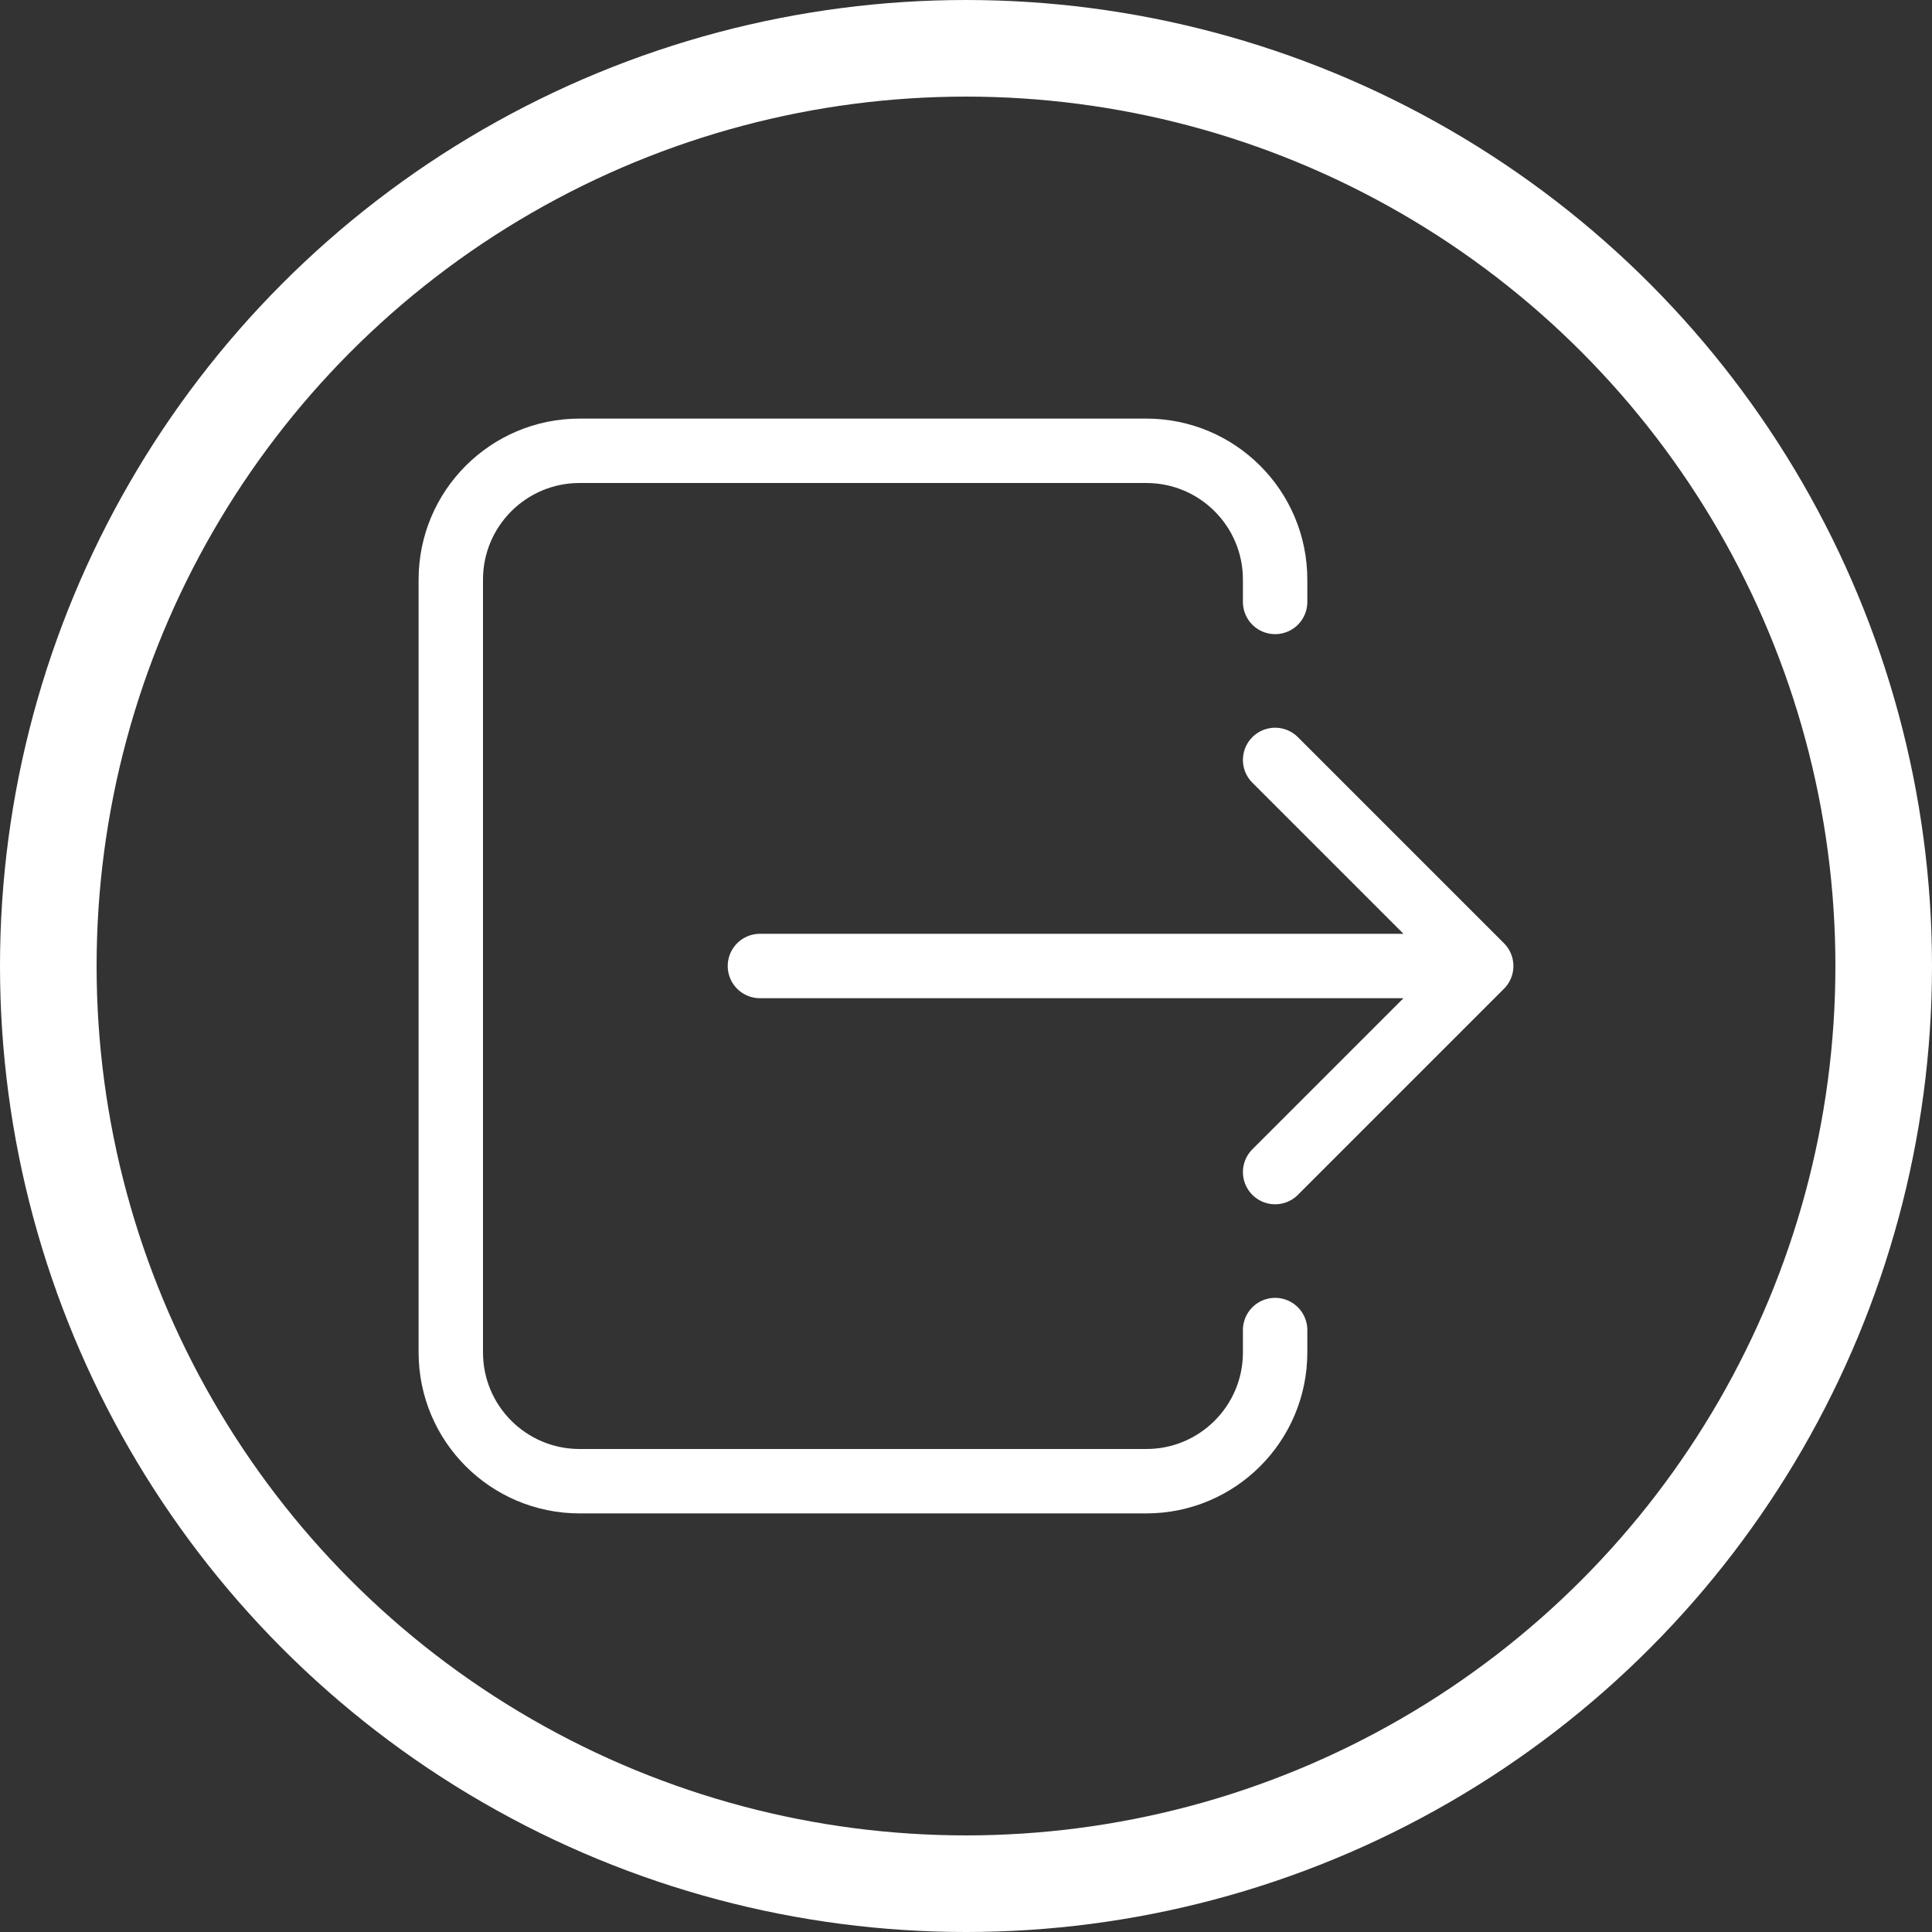
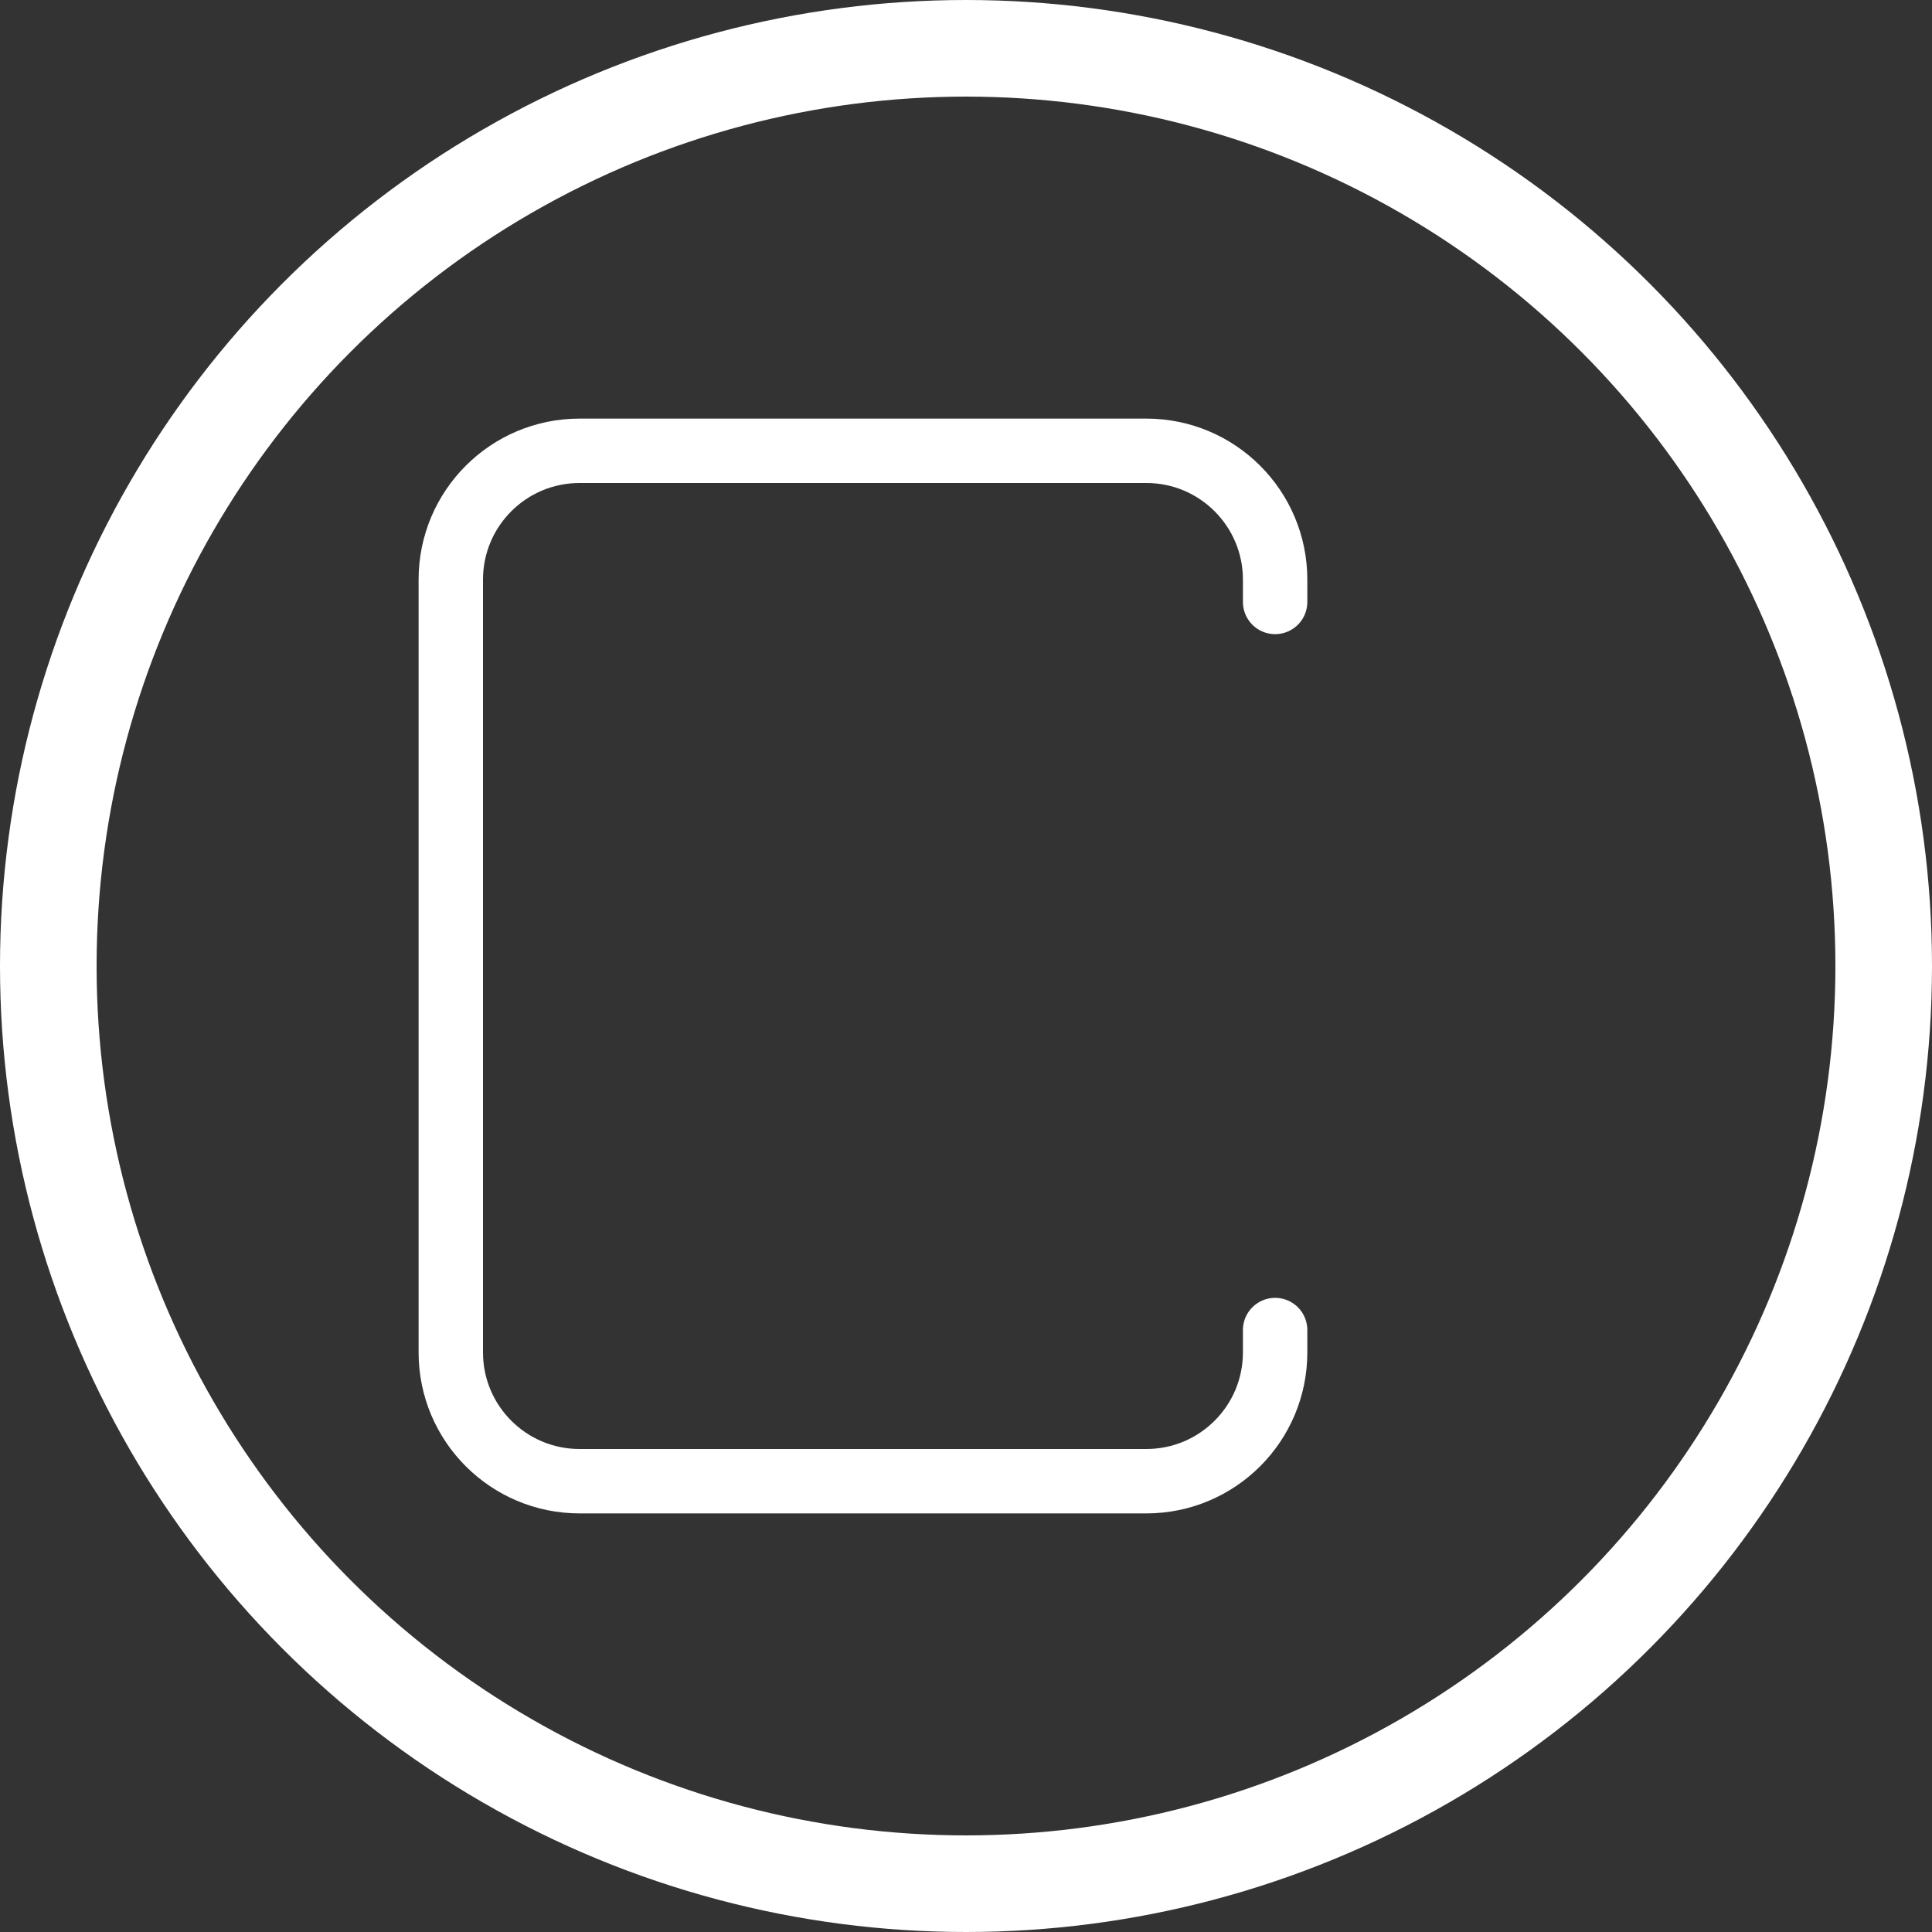
<svg xmlns="http://www.w3.org/2000/svg" width="30" height="30" viewBox="0 0 30 30" fill="none">
  <rect x="0" y="0" width="30" height="30" fill="#333333" stroke="none" />
-   <path d="M11.8 15L23 15M23 15L19.8 18.2M23 15L19.8 11.8" stroke="white" stroke-linecap="round" stroke-linejoin="round" />
  <path d="M19.8 9.347V9C19.8 7.895 18.905 7 17.8 7H9C7.895 7 7 7.895 7 9V21C7 22.105 7.895 23 9 23H17.8C18.905 23 19.8 22.105 19.8 21V20.653" stroke="white" stroke-linecap="round" />
  <circle cx="15" cy="15" r="14.25" stroke="white" stroke-width="1.5" />
</svg>